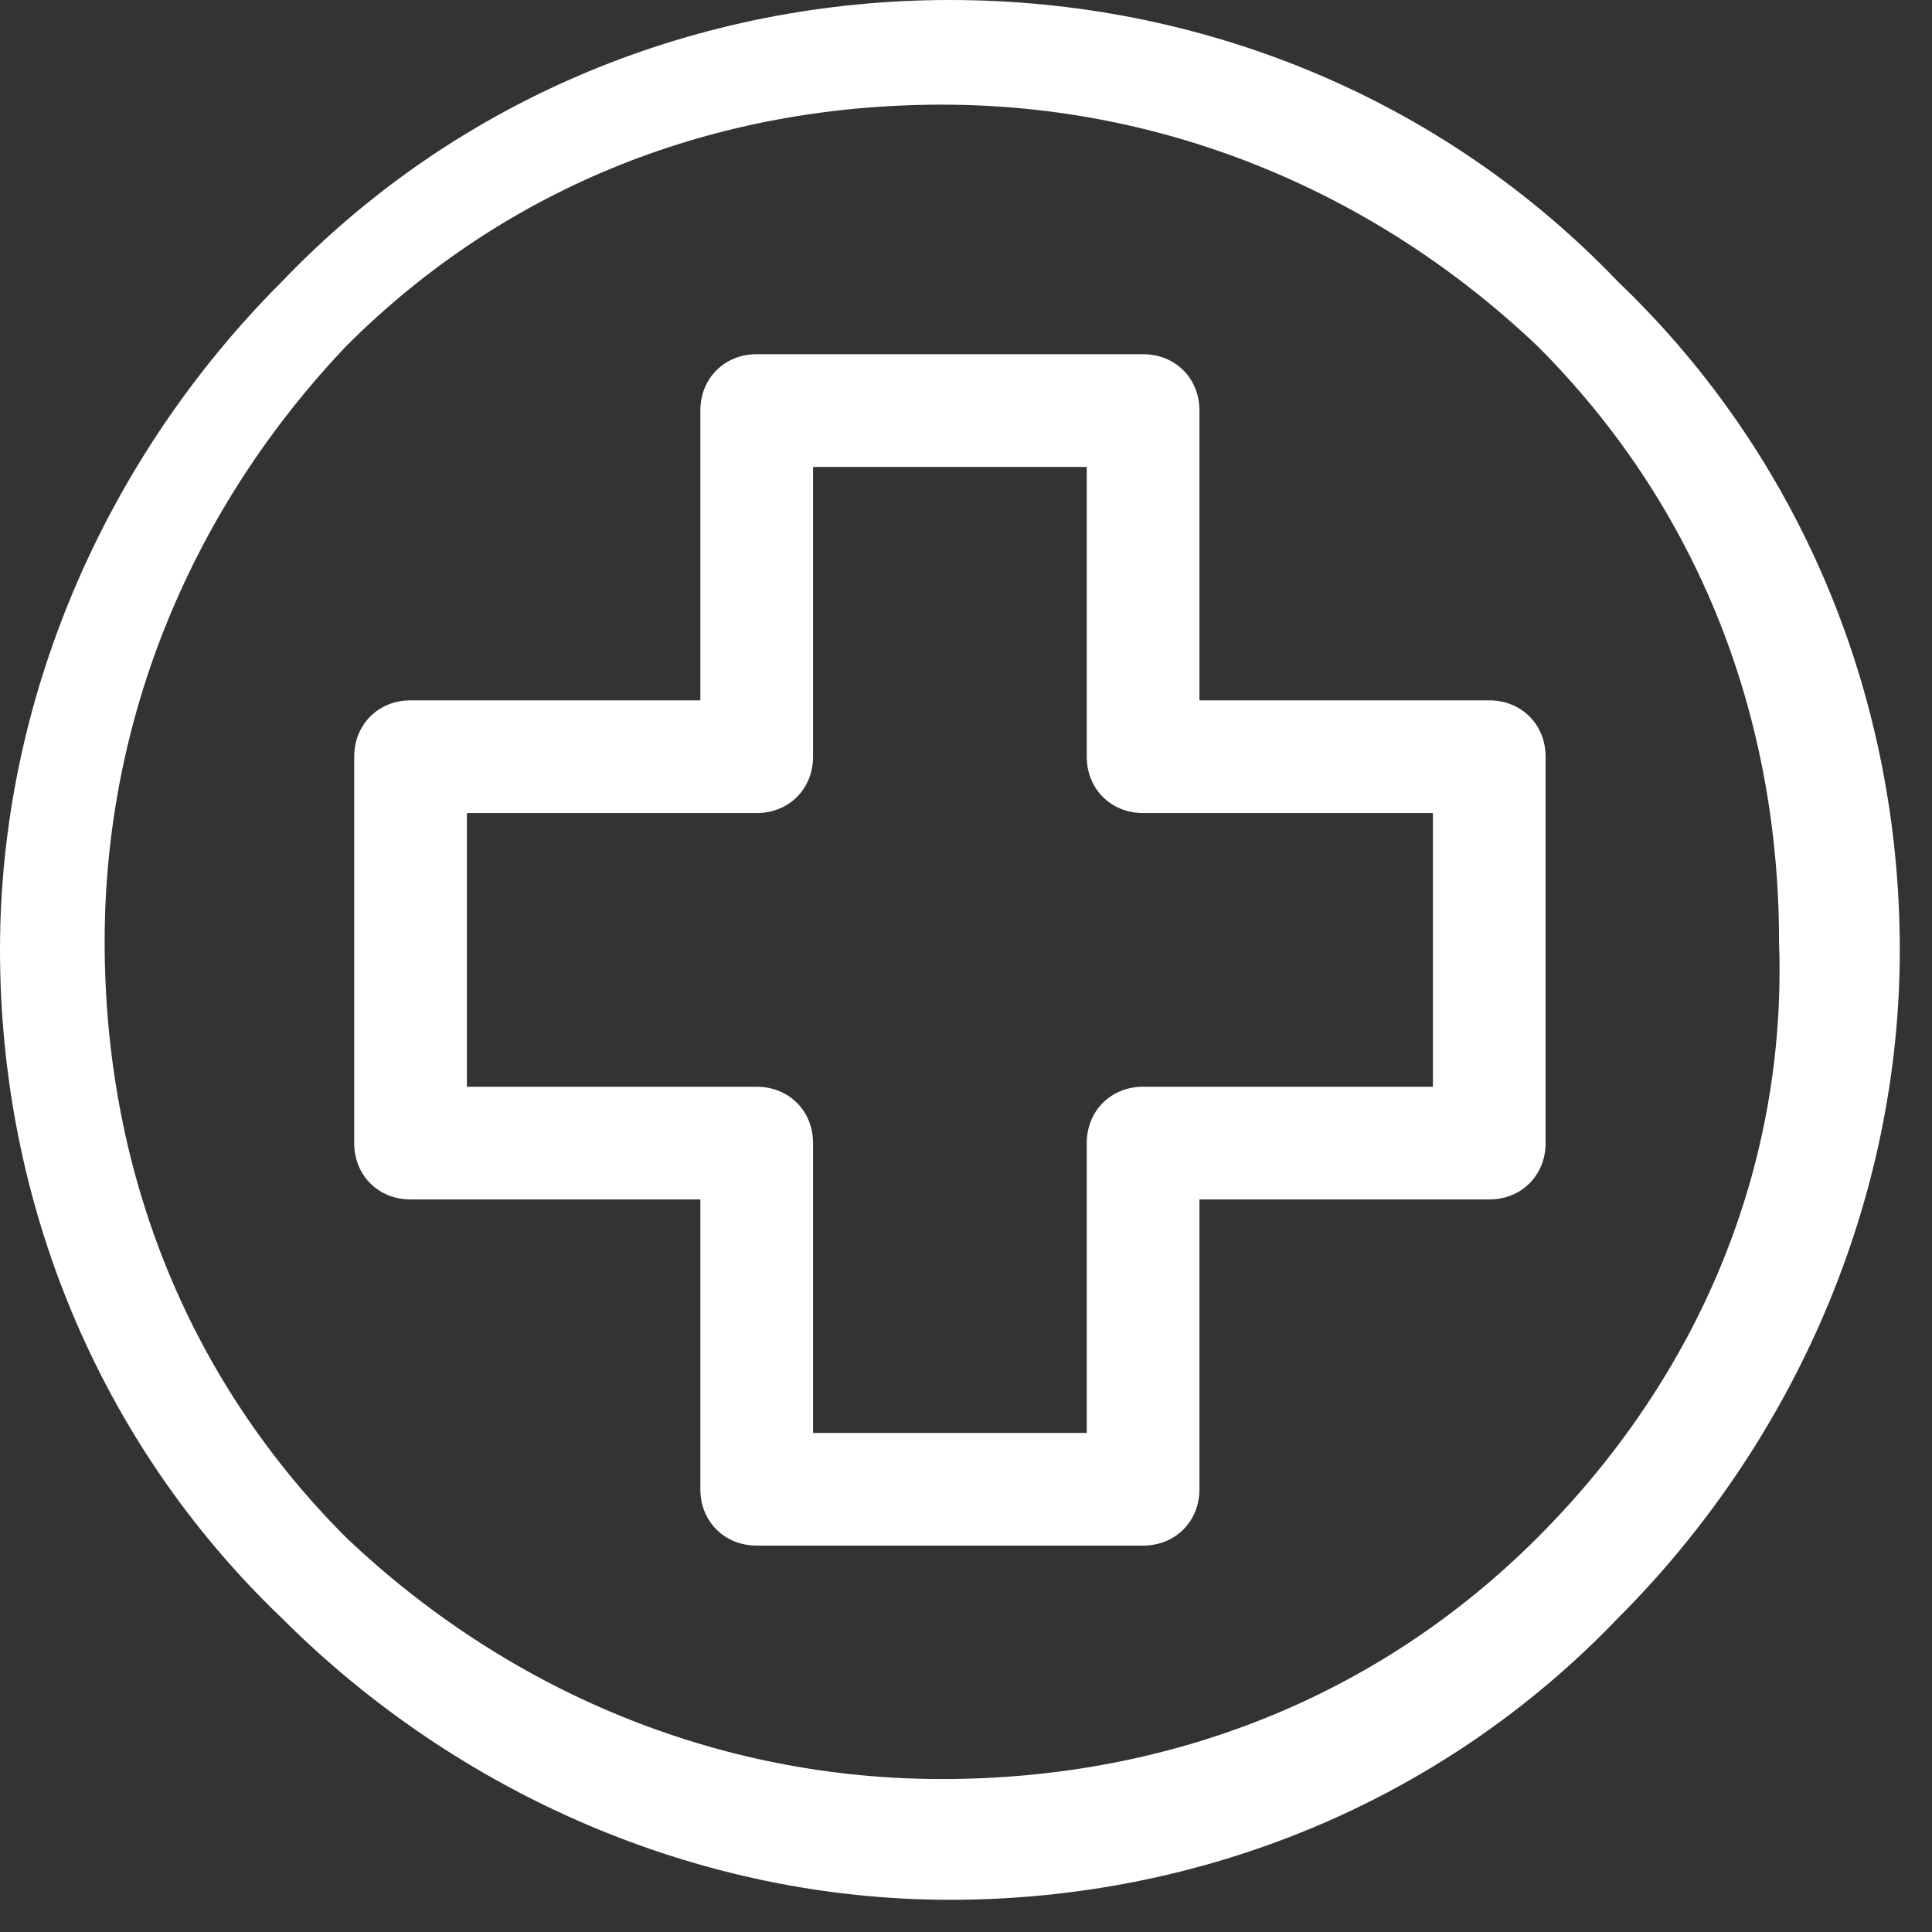
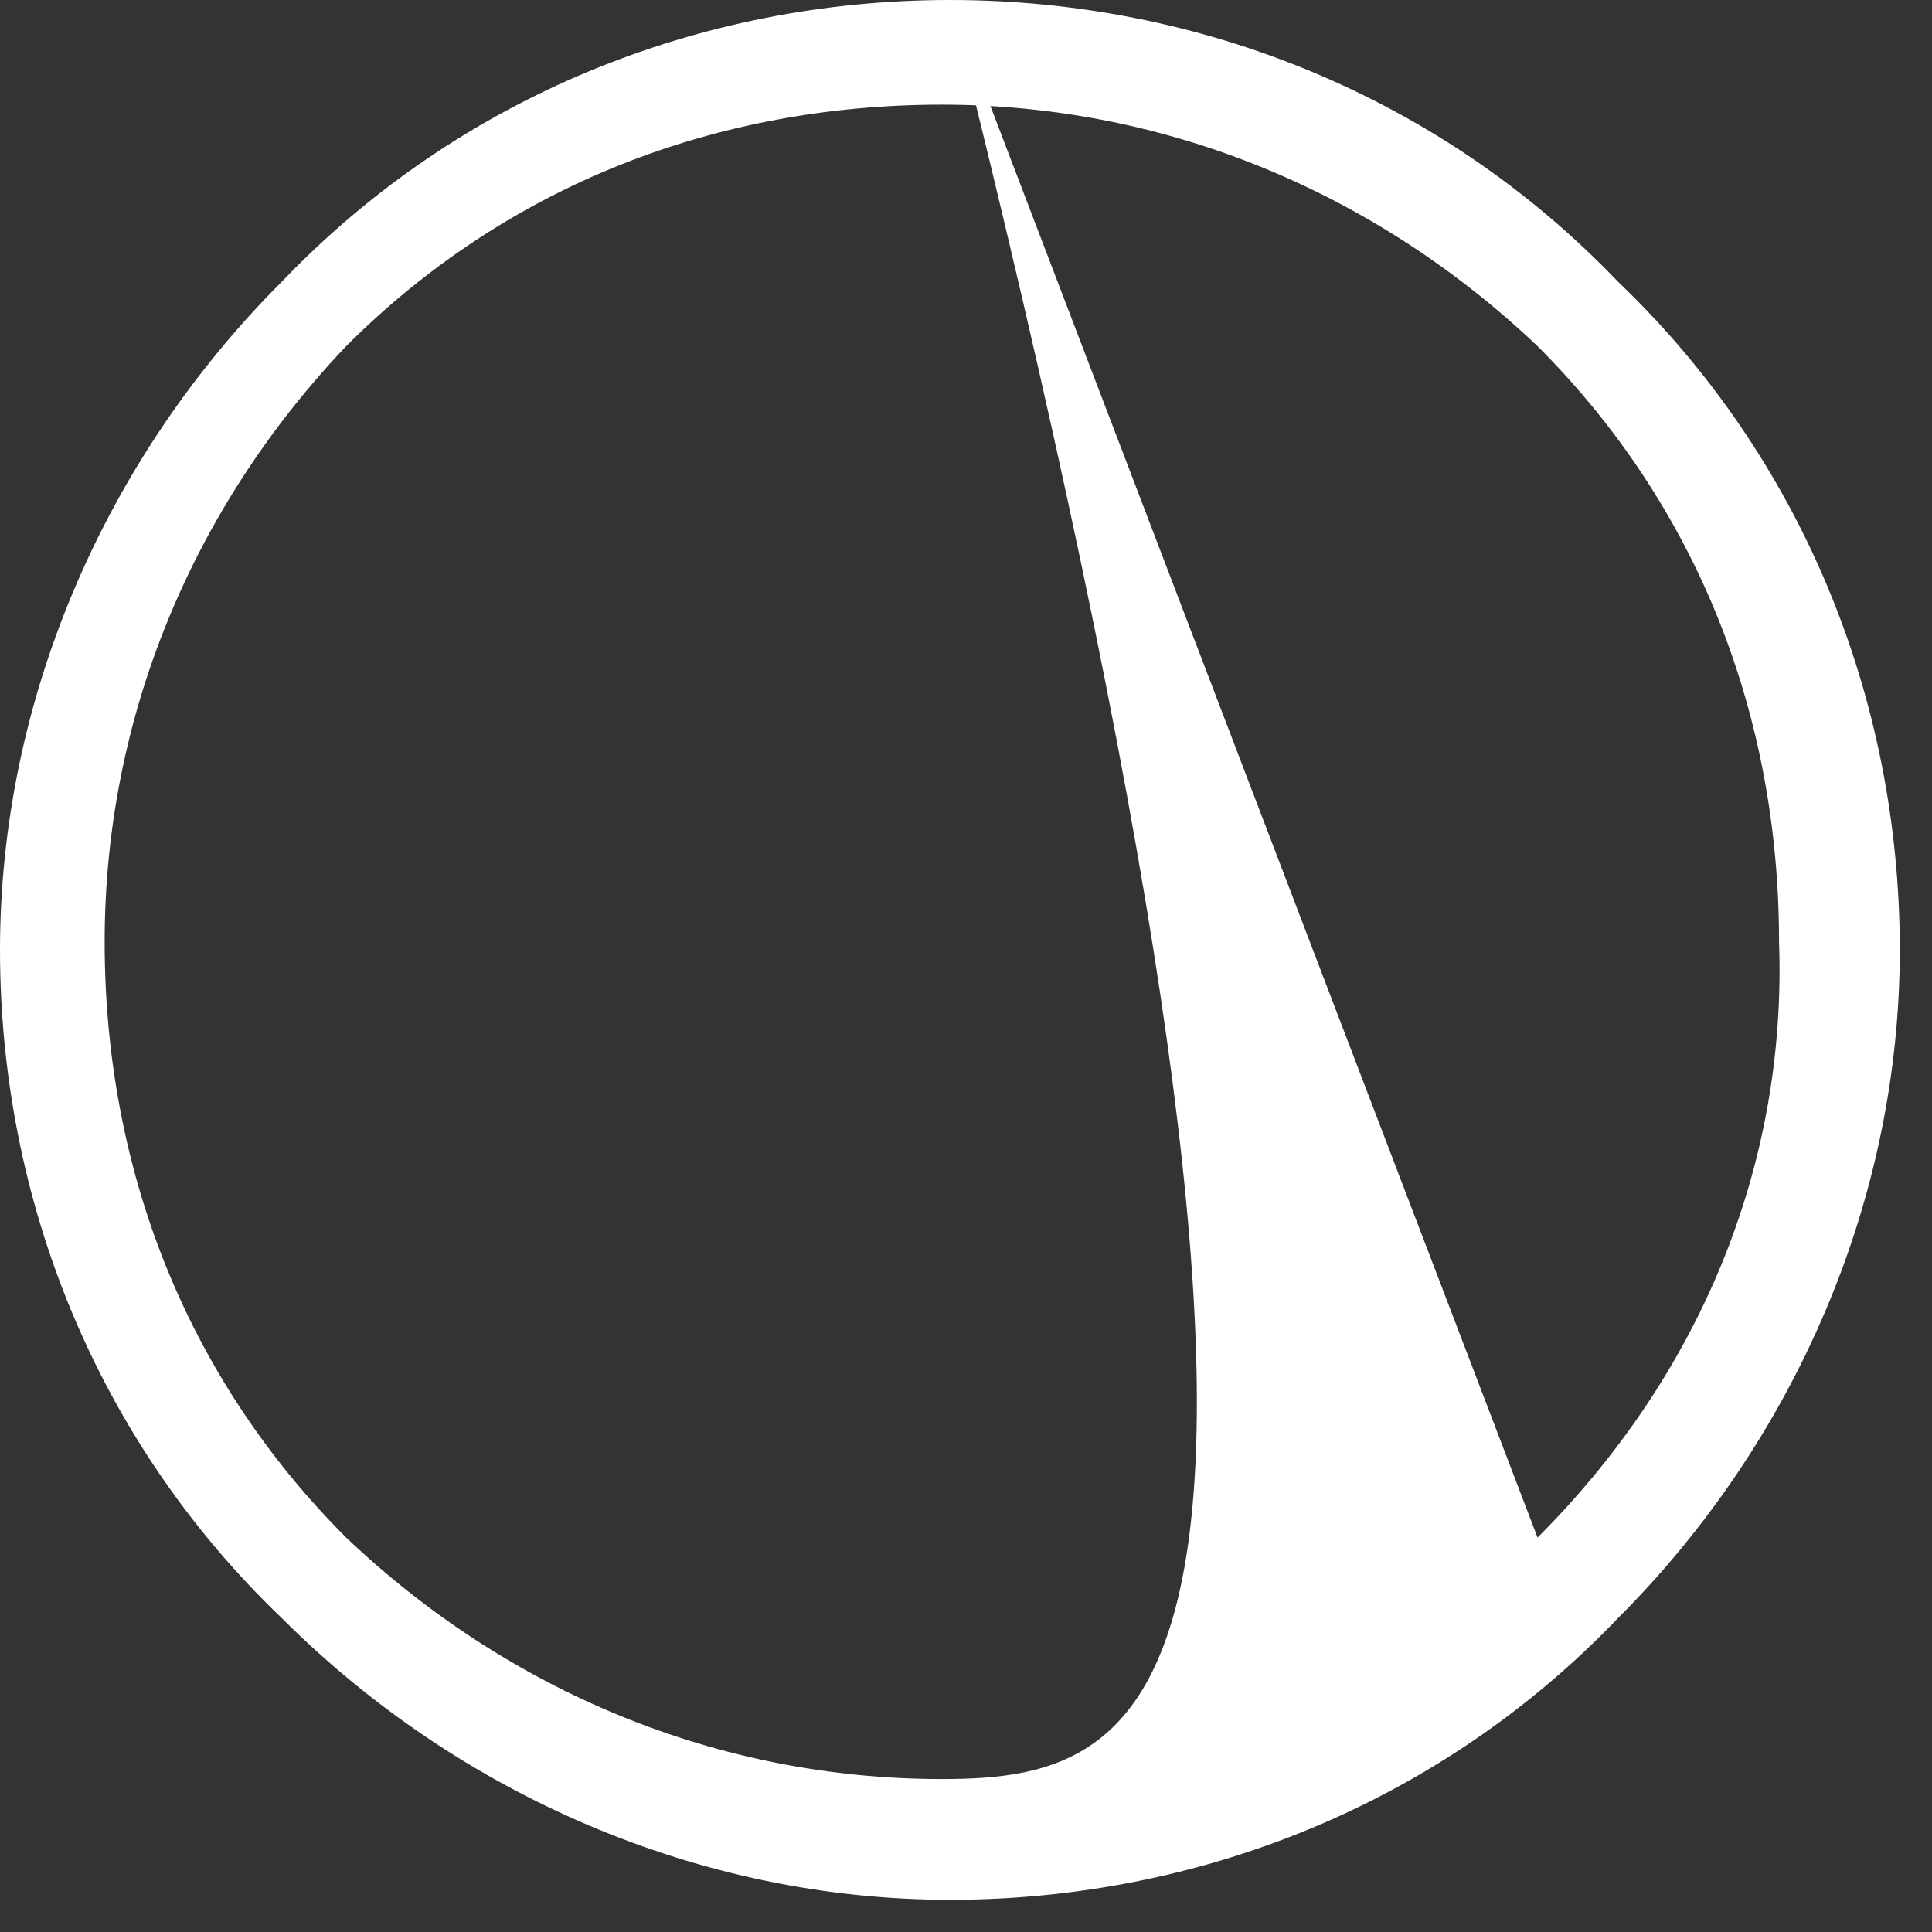
<svg xmlns="http://www.w3.org/2000/svg" width="100%" height="100%" viewBox="0 0 24 24" version="1.1" xml:space="preserve" style="fill-rule:evenodd;clip-rule:evenodd;stroke-linejoin:round;stroke-miterlimit:2;">
  <rect x="0" y="0" width="24" height="24" fill="#333333" stroke="none" />
  <g transform="matrix(1,0,0,1,-9.5,-9.5)">
    <g>
-       <path d="M21.3,9.5C18.2,9.5 15.2,10.7 13,13C10.8,15.2 9.5,18.2 9.5,21.3C9.5,24.4 10.7,27.4 13,29.6C15.2,31.8 18.2,33.1 21.3,33.1C24.4,33.1 27.4,31.9 29.6,29.6C31.8,27.4 33.1,24.4 33.1,21.3C33.1,18.2 31.9,15.2 29.6,13C27.4,10.7 24.4,9.5 21.3,9.5ZM28.6,28.6C26.6,30.6 24,31.6 21.2,31.6C18.4,31.6 15.8,30.5 13.8,28.6C11.8,26.6 10.8,24 10.8,21.2C10.8,18.4 11.9,15.8 13.8,13.8C15.8,11.8 18.4,10.8 21.2,10.8C24,10.8 26.6,11.9 28.6,13.8C30.6,15.8 31.6,18.4 31.6,21.2C31.7,24 30.6,26.6 28.6,28.6Z" style="fill:white;fill-rule:nonzero;" />
-       <path d="M28,18.2L24.4,18.2L24.4,14.6C24.4,14.2 24.1,13.9 23.7,13.9L18.9,13.9C18.5,13.9 18.2,14.2 18.2,14.6L18.2,18.2L14.6,18.2C14.2,18.2 13.9,18.5 13.9,18.9L13.9,23.7C13.9,24.1 14.2,24.4 14.6,24.4L18.2,24.4L18.2,28C18.2,28.4 18.5,28.7 18.9,28.7L23.7,28.7C24.1,28.7 24.4,28.4 24.4,28L24.4,24.4L28,24.4C28.4,24.4 28.7,24.1 28.7,23.7L28.7,18.9C28.7,18.5 28.4,18.2 28,18.2ZM27.3,23L23.7,23C23.3,23 23,23.3 23,23.7L23,27.3L19.6,27.3L19.6,23.7C19.6,23.3 19.3,23 18.9,23L15.3,23L15.3,19.6L18.9,19.6C19.3,19.6 19.6,19.3 19.6,18.9L19.6,15.3L23,15.3L23,18.9C23,19.3 23.3,19.6 23.7,19.6L27.3,19.6L27.3,23Z" style="fill:white;fill-rule:nonzero;" />
+       <path d="M21.3,9.5C18.2,9.5 15.2,10.7 13,13C10.8,15.2 9.5,18.2 9.5,21.3C9.5,24.4 10.7,27.4 13,29.6C15.2,31.8 18.2,33.1 21.3,33.1C24.4,33.1 27.4,31.9 29.6,29.6C31.8,27.4 33.1,24.4 33.1,21.3C33.1,18.2 31.9,15.2 29.6,13C27.4,10.7 24.4,9.5 21.3,9.5ZC26.6,30.6 24,31.6 21.2,31.6C18.4,31.6 15.8,30.5 13.8,28.6C11.8,26.6 10.8,24 10.8,21.2C10.8,18.4 11.9,15.8 13.8,13.8C15.8,11.8 18.4,10.8 21.2,10.8C24,10.8 26.6,11.9 28.6,13.8C30.6,15.8 31.6,18.4 31.6,21.2C31.7,24 30.6,26.6 28.6,28.6Z" style="fill:white;fill-rule:nonzero;" />
    </g>
  </g>
</svg>